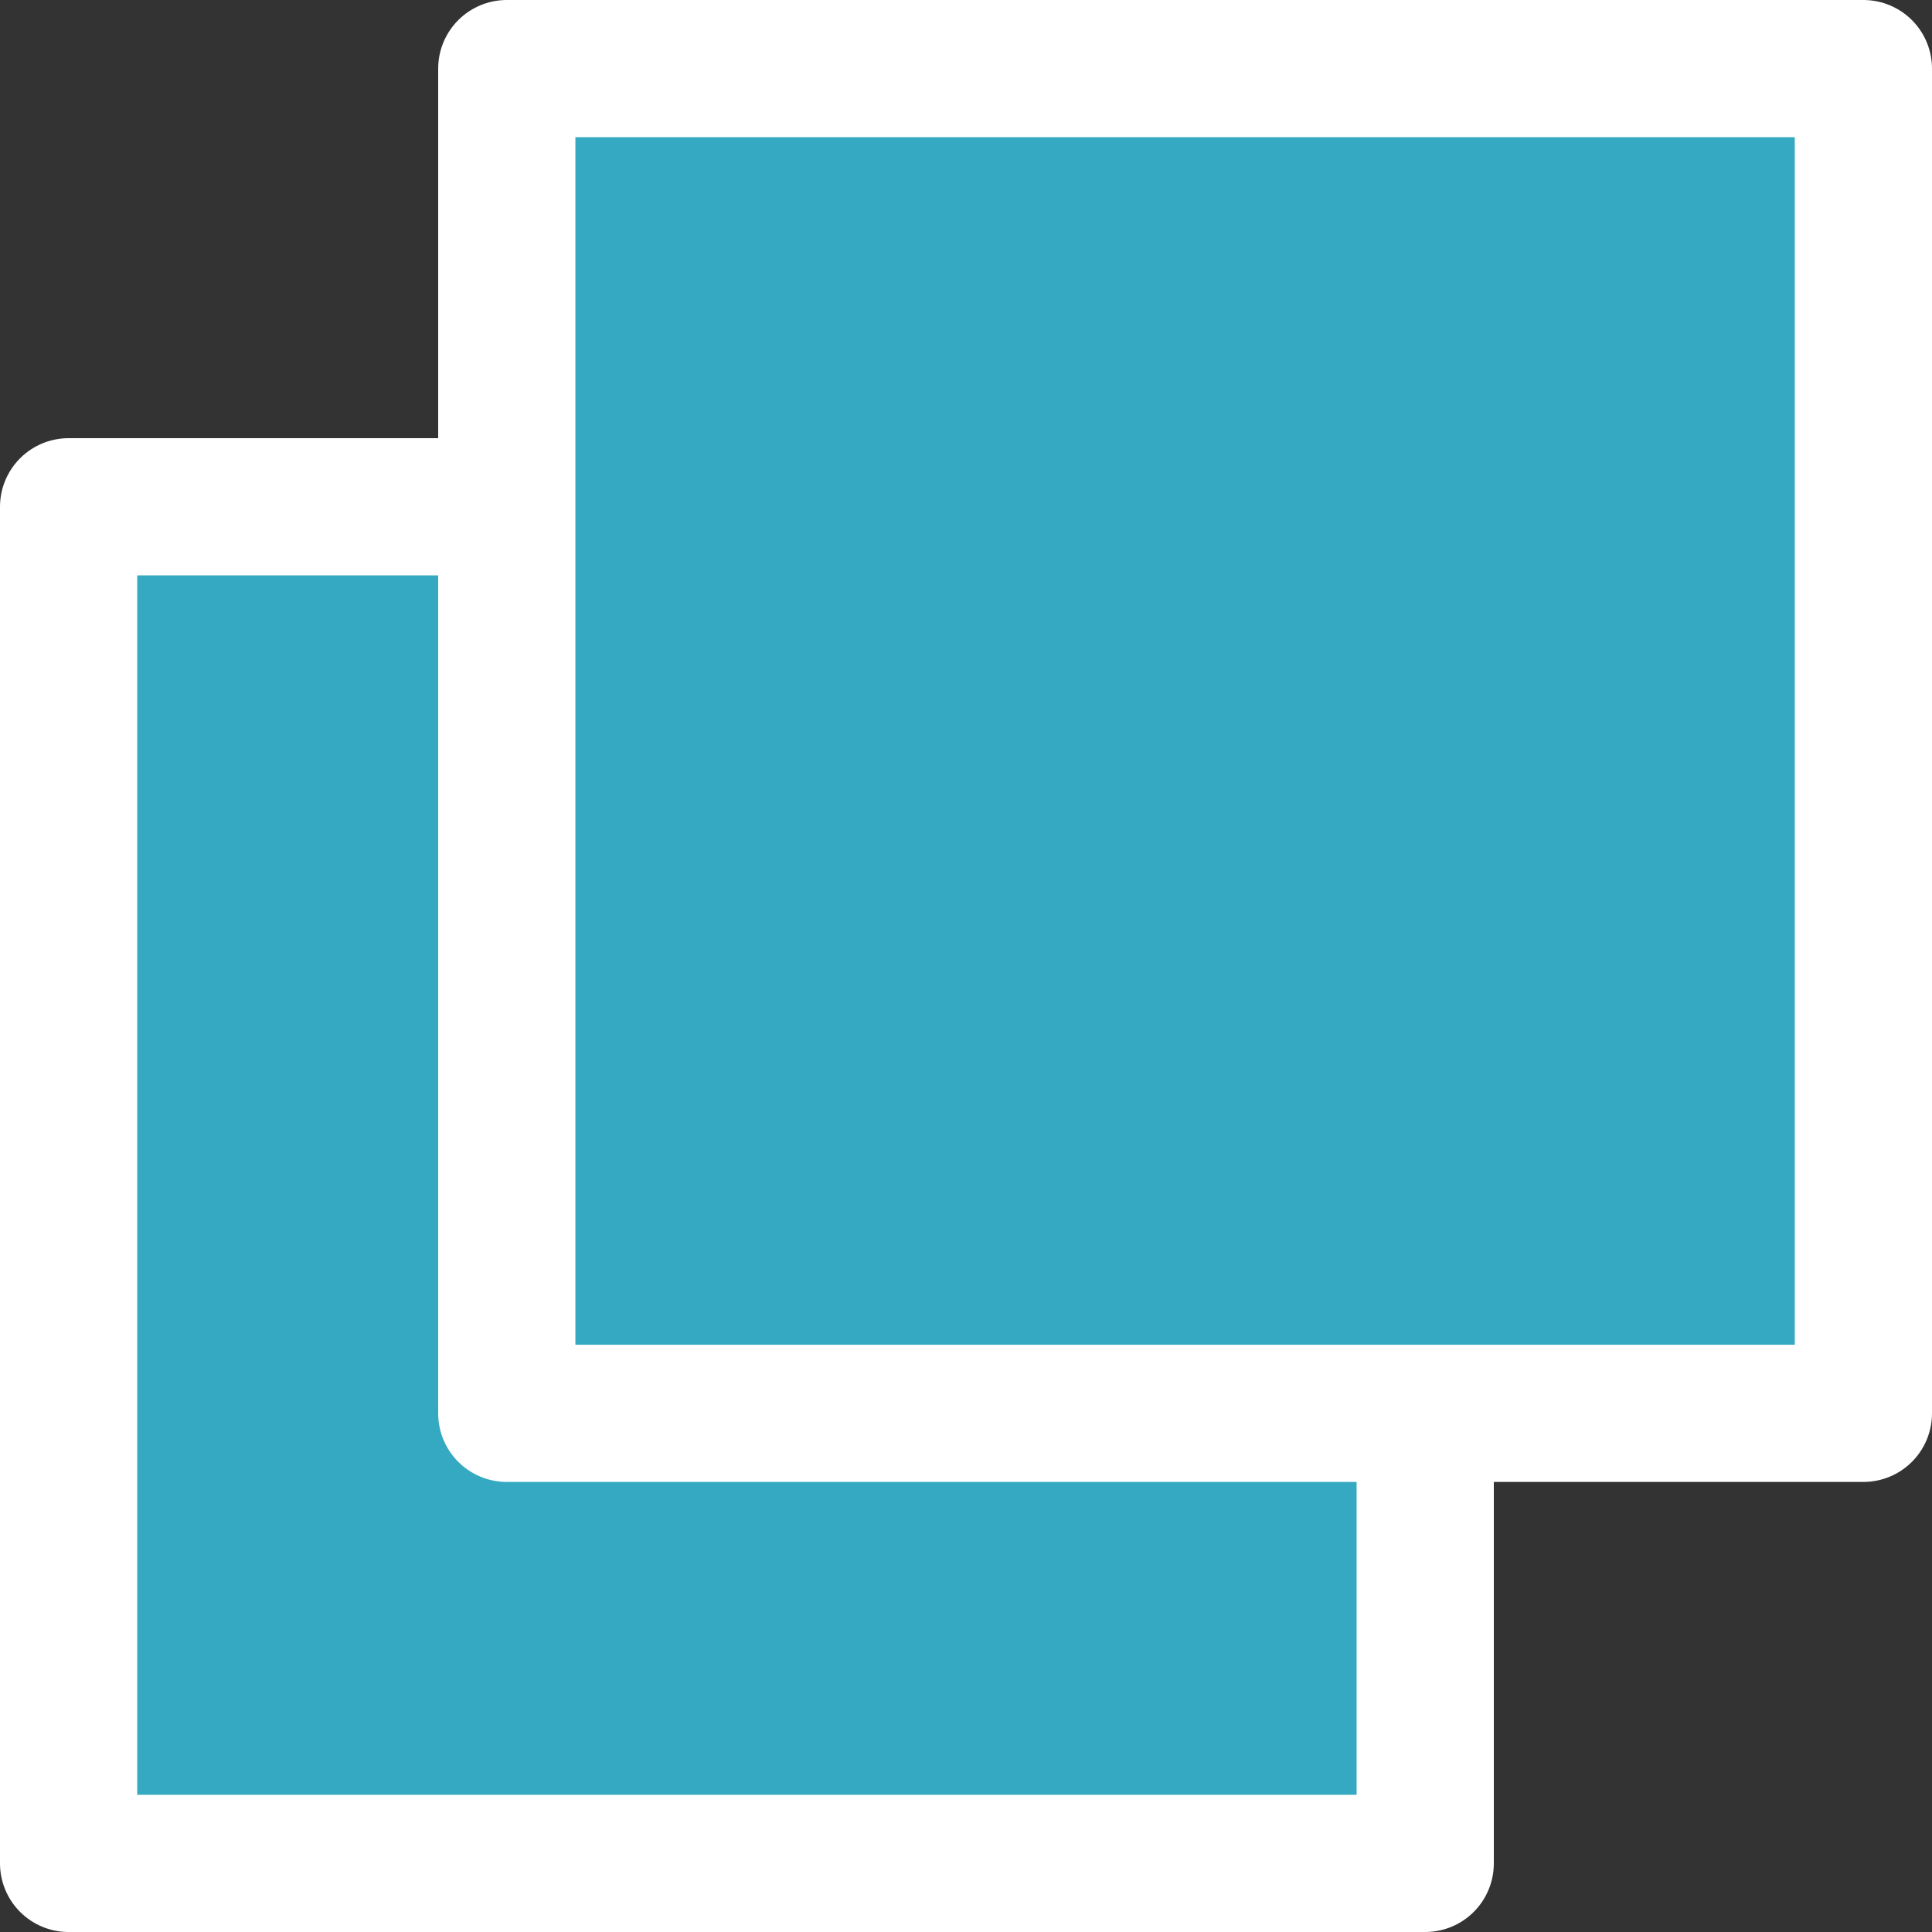
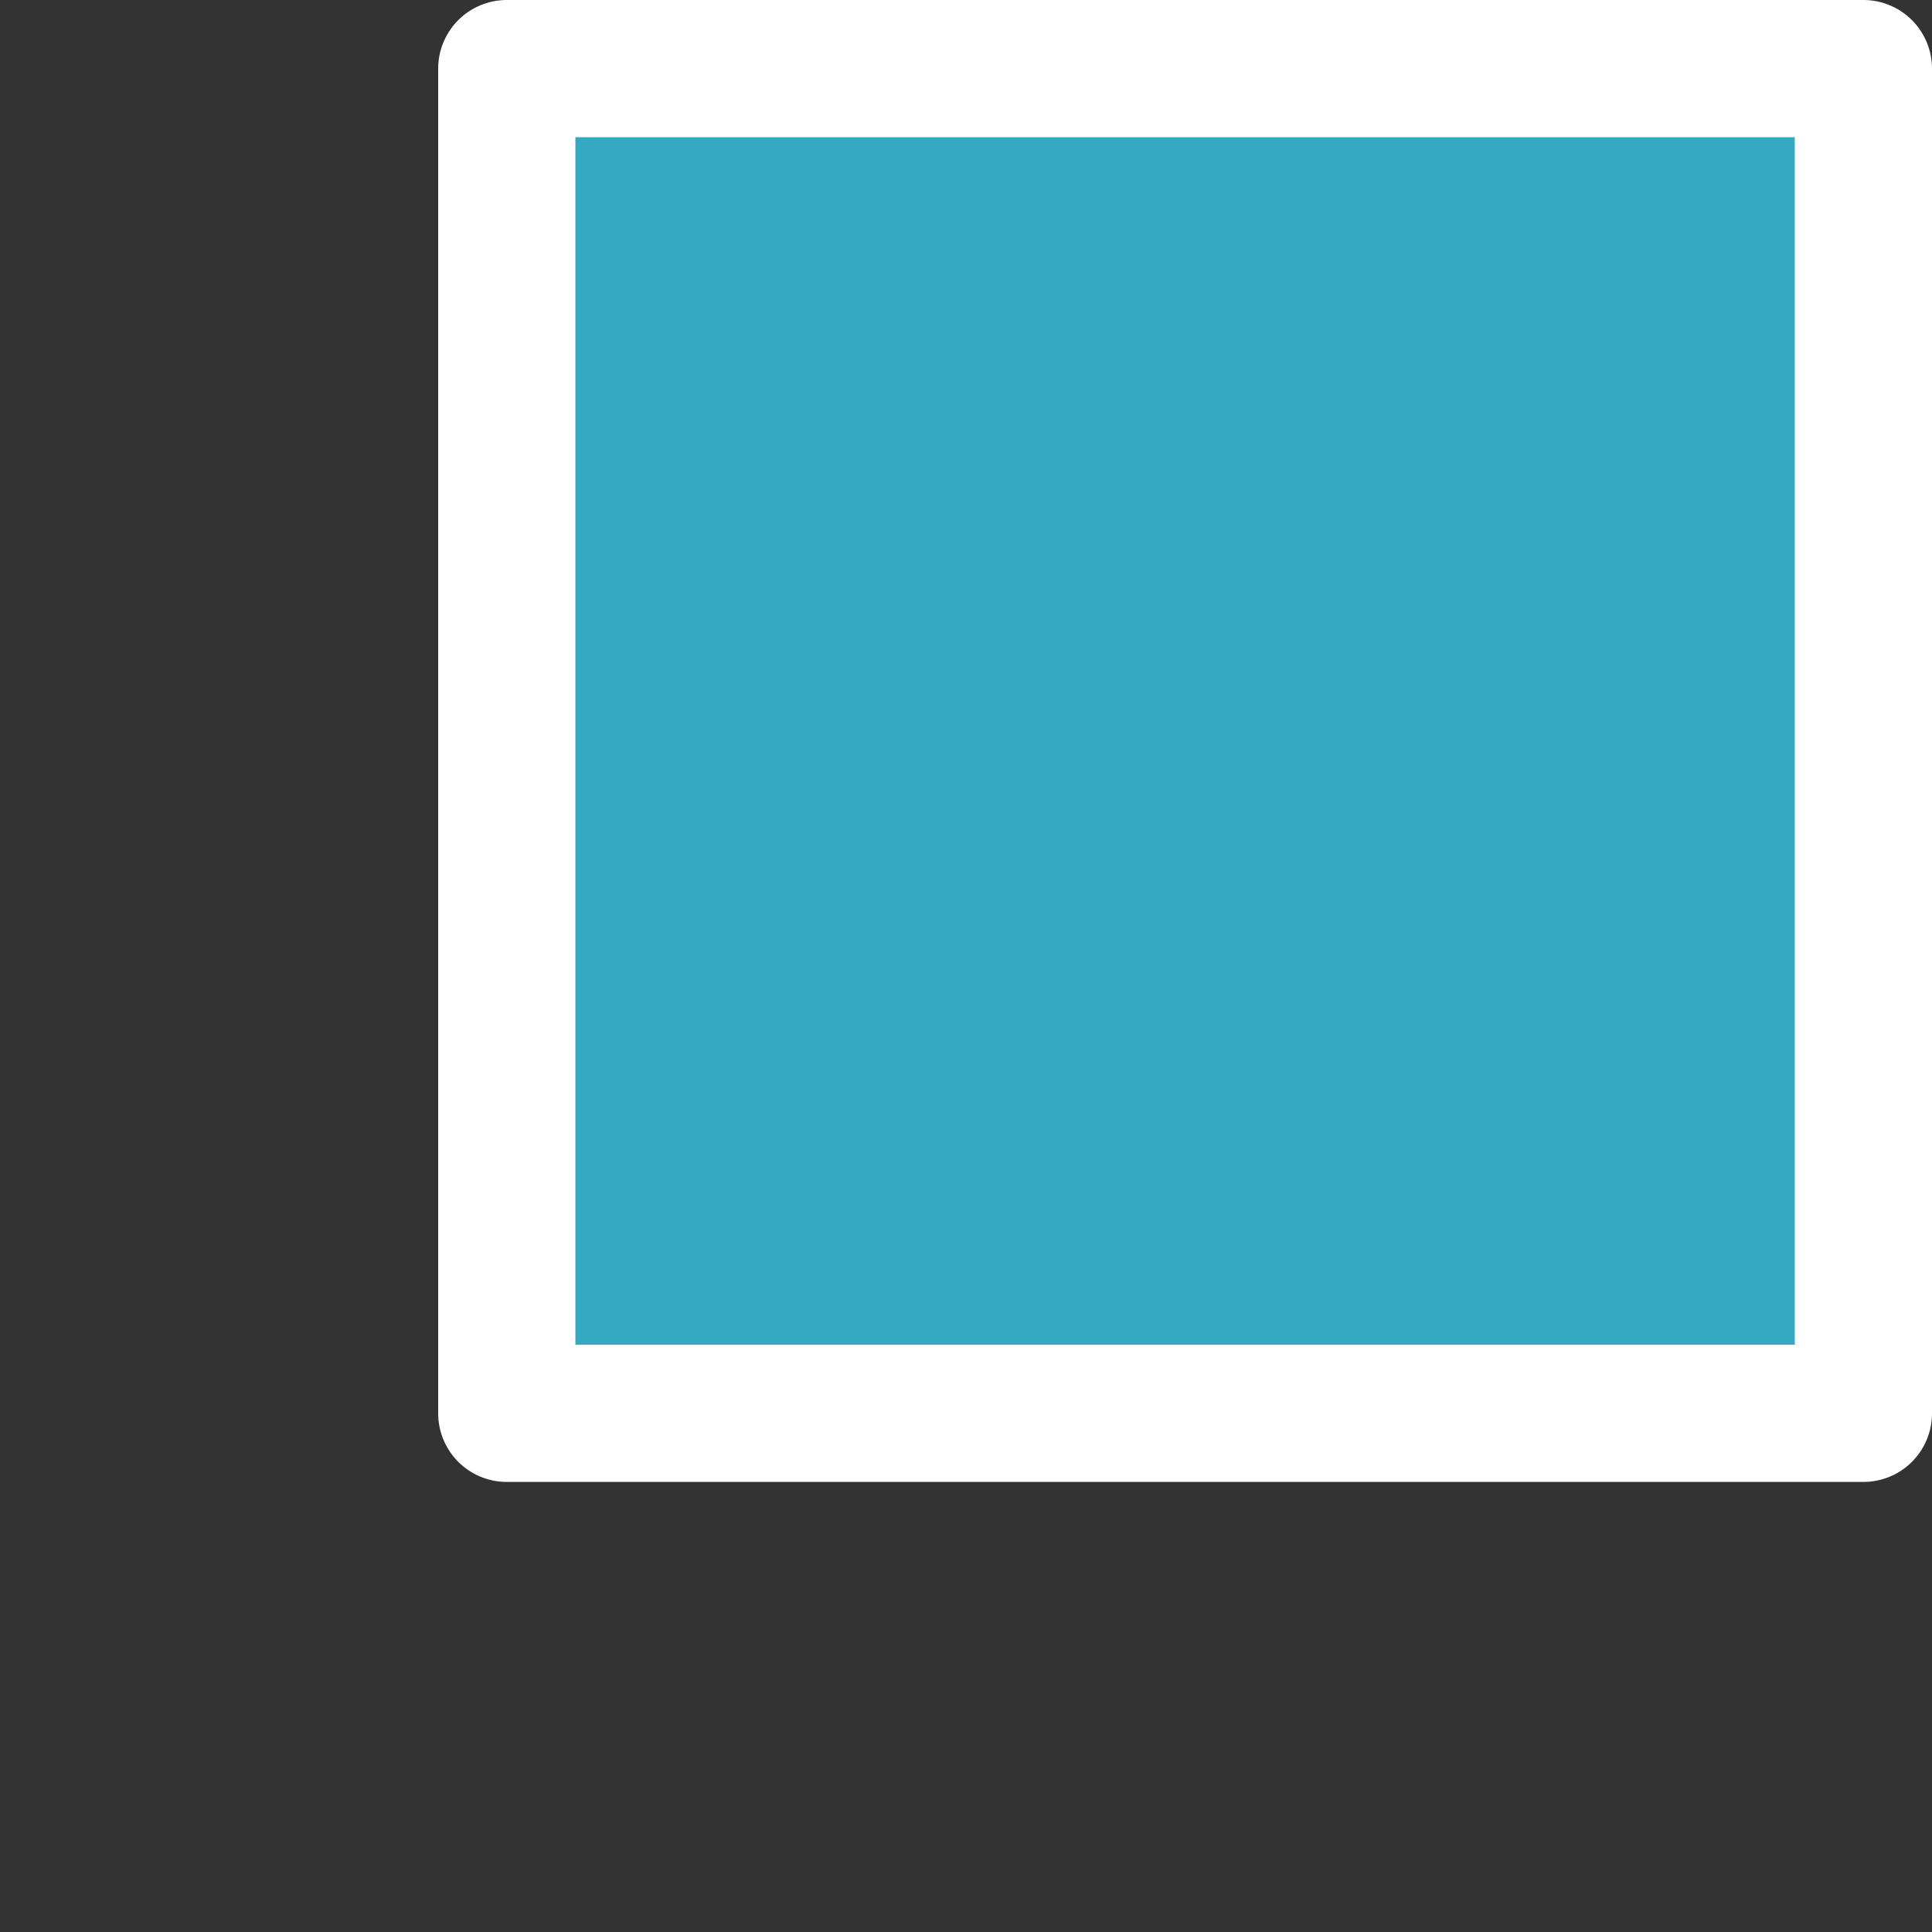
<svg xmlns="http://www.w3.org/2000/svg" id="_レイヤー_2" data-name="レイヤー_2" viewBox="0 0 21.12 21.12">
  <rect x="0" y="0" width="21.12" height="21.12" fill="#333333" stroke="none" />
  <defs>
    <style>
      .cls-1 {
        fill: #35a9c1;
        stroke: #fff;
        stroke-linecap: round;
        stroke-linejoin: round;
        stroke-width: 1.5px;
      }
    </style>
  </defs>
  <g id="_デザイン" data-name="デザイン">
    <g>
-       <polyline class="cls-1" points="15.58 16.04 15.58 20.37 .75 20.37 .75 5.54 4.94 5.54" />
      <rect class="cls-1" x="5.54" y=".75" width="14.83" height="14.7" />
    </g>
  </g>
</svg>